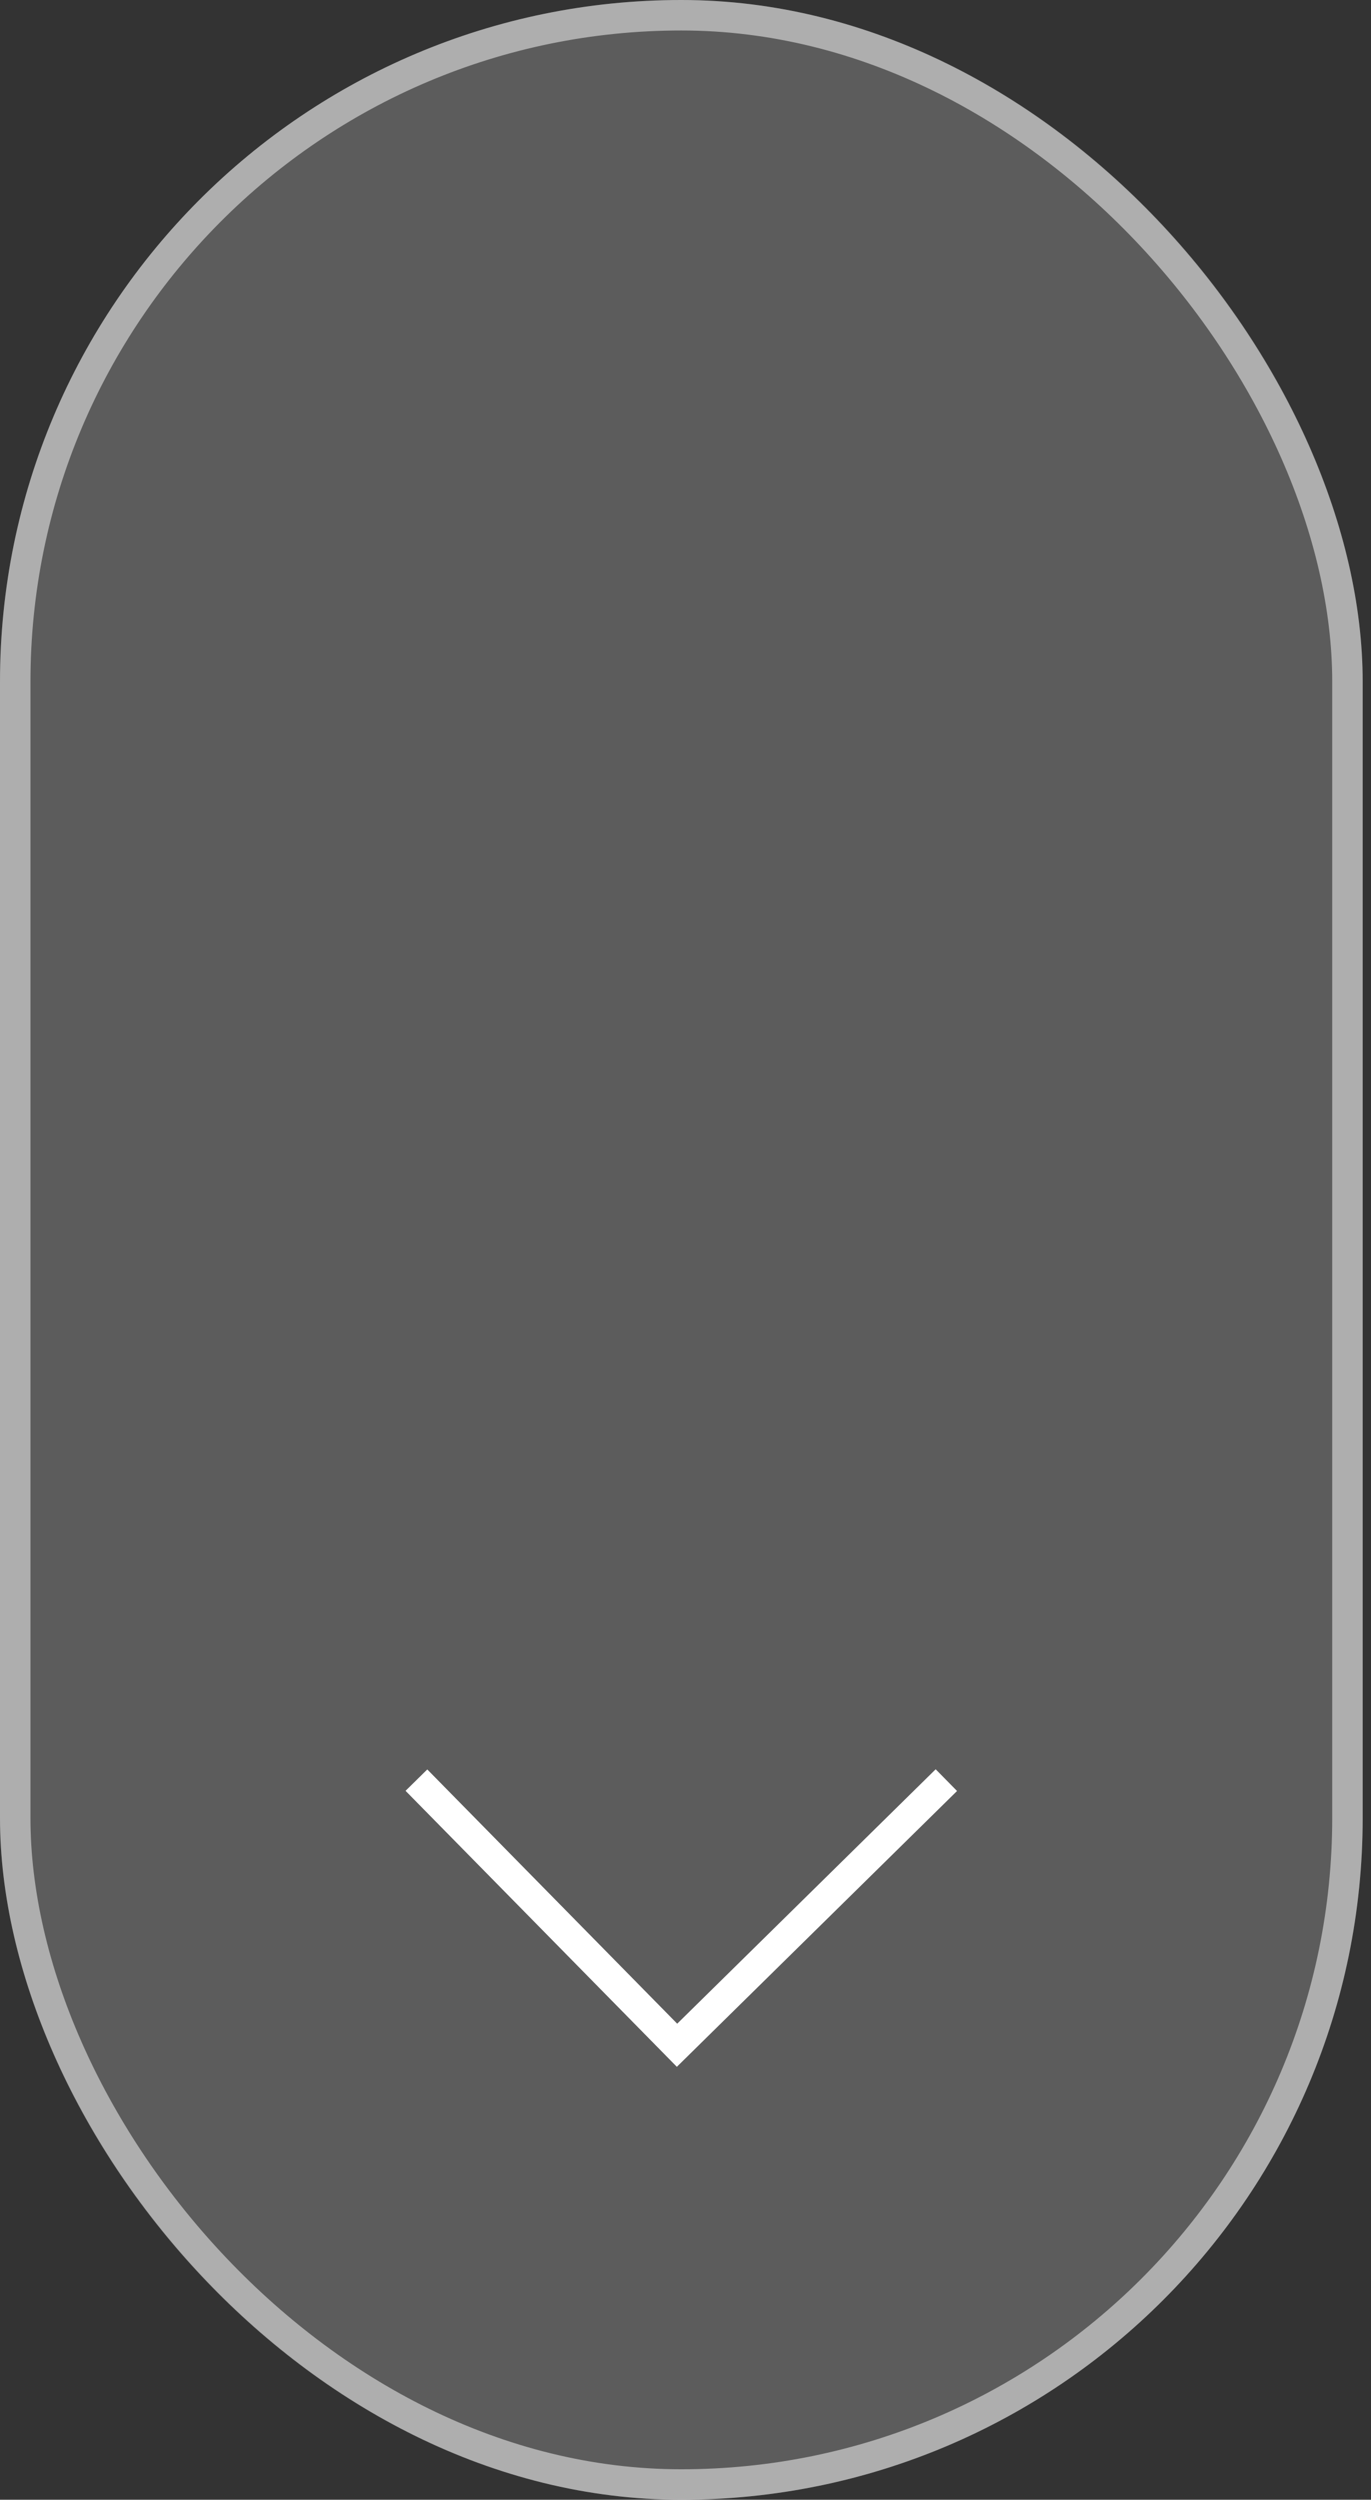
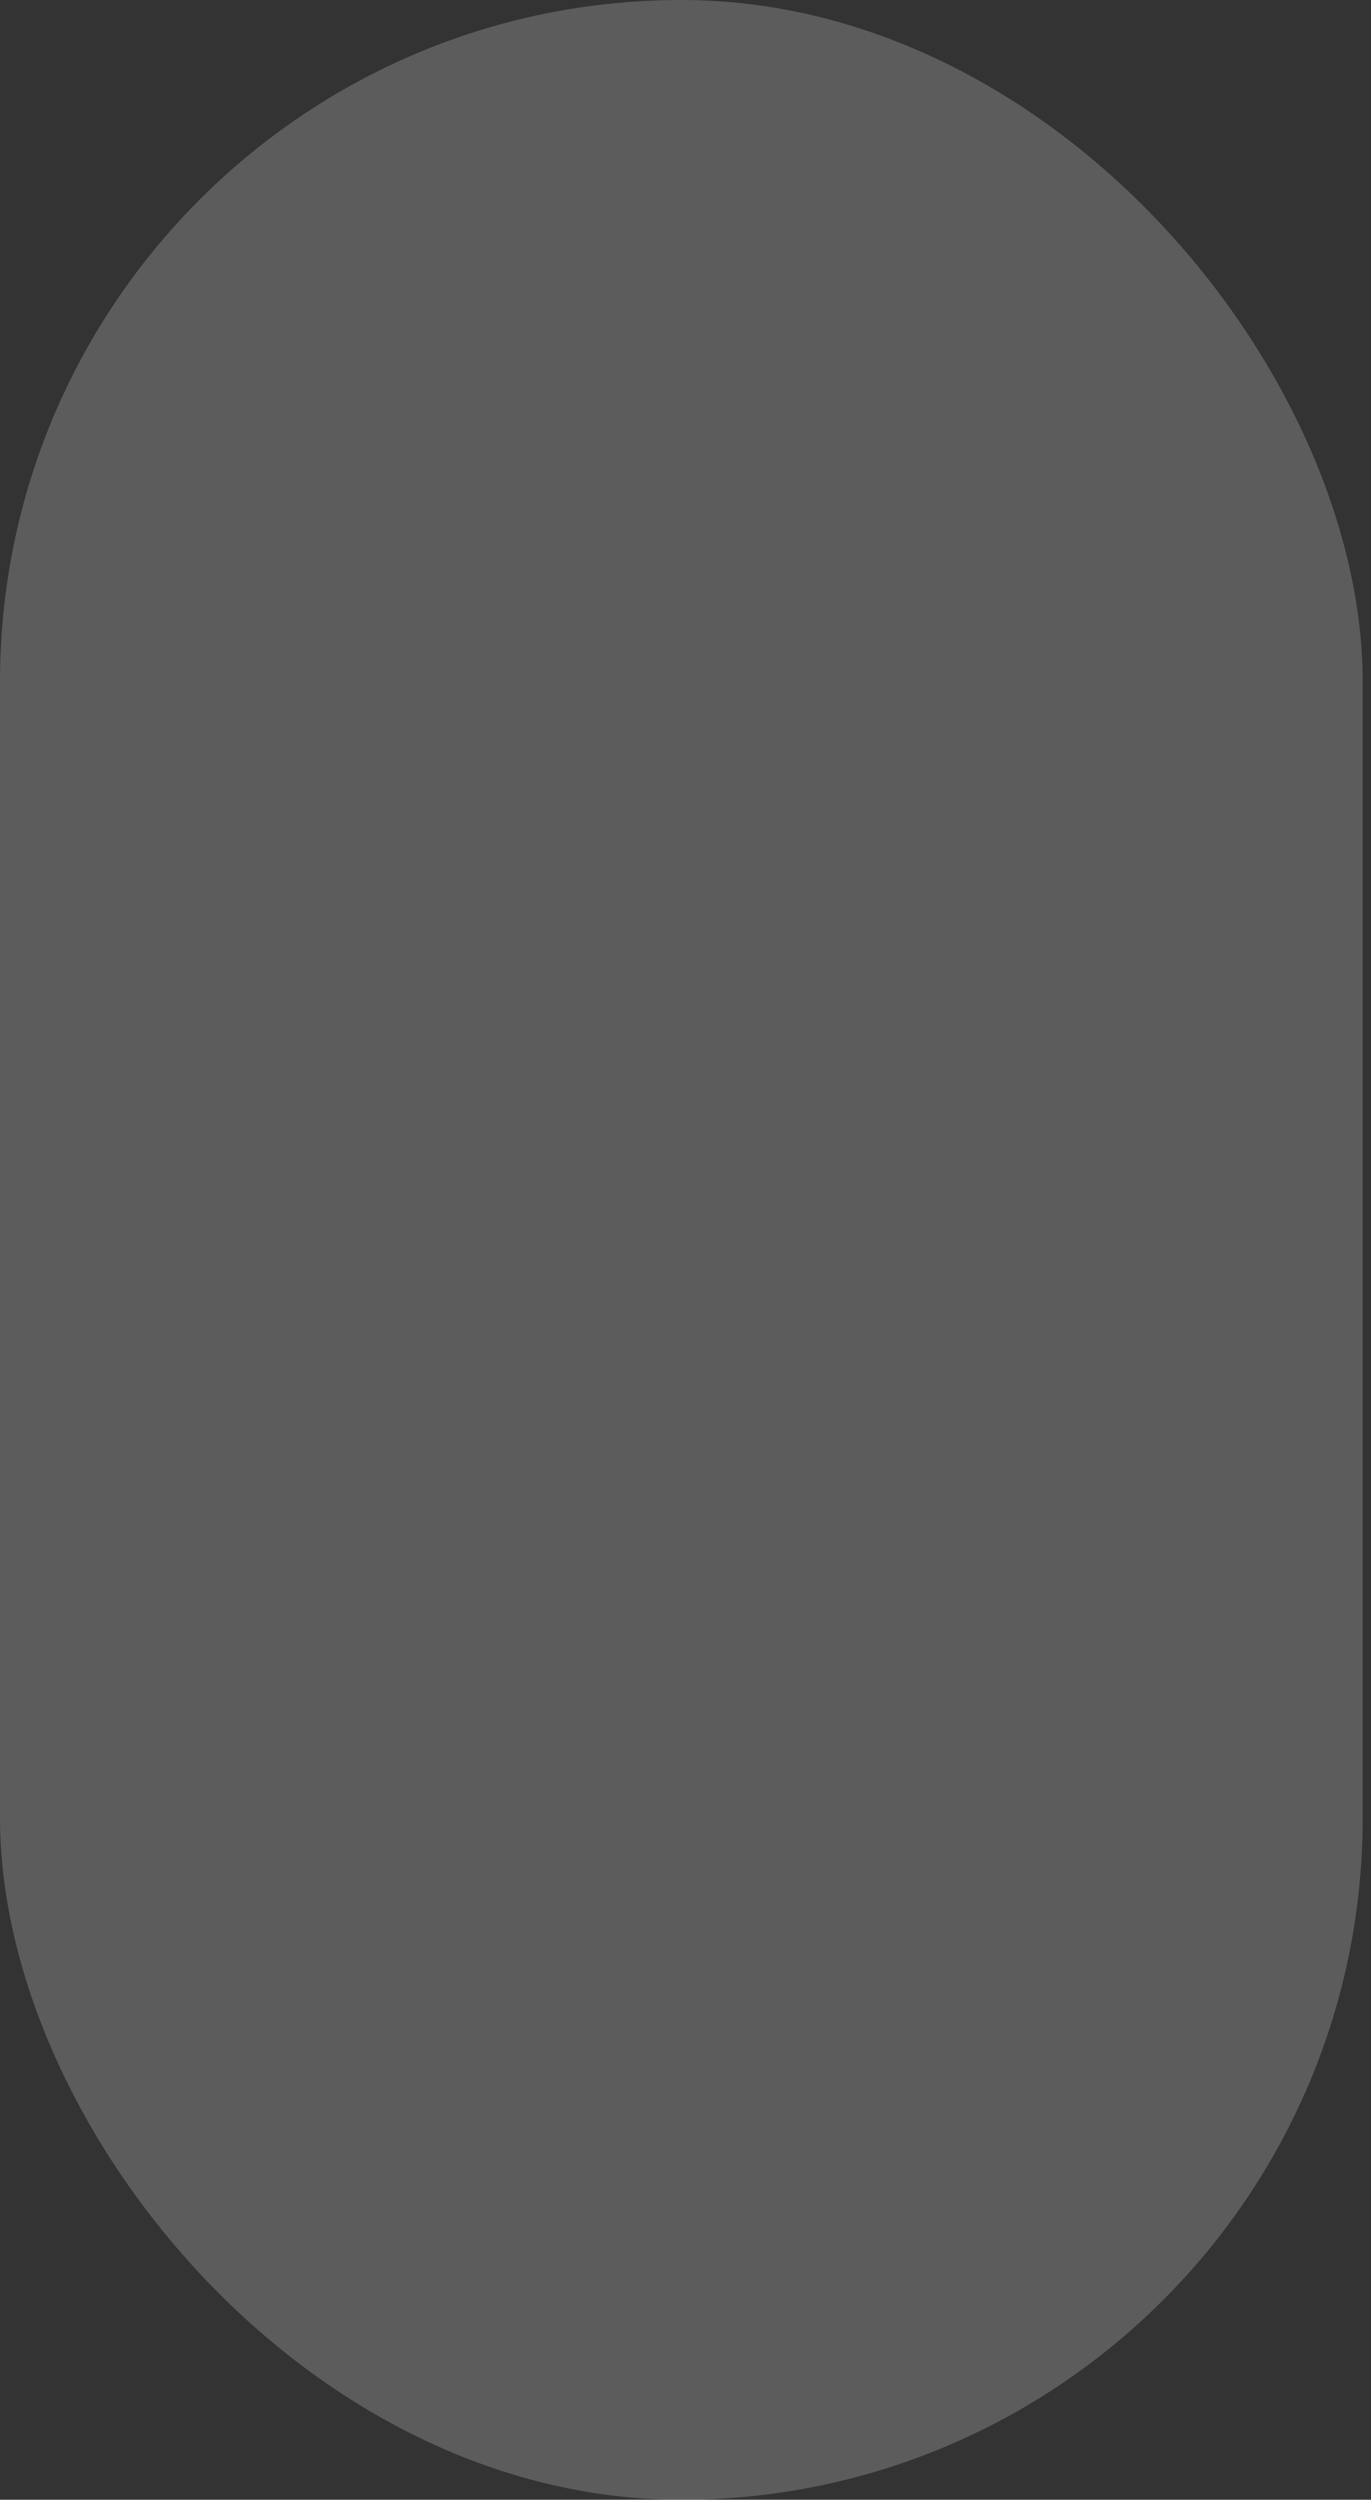
<svg xmlns="http://www.w3.org/2000/svg" width="45" height="82" viewBox="0 0 45 82" fill="none">
  <rect x="0" y="0" width="45" height="82" fill="#333333" stroke="none" />
-   <path d="M13.668 58.394L22.222 67.091L31.062 58.394" stroke="white" />
  <rect width="44.727" height="82" rx="22.364" fill="white" fill-opacity="0.2" />
-   <rect x="0.5" y="0.5" width="43.727" height="81" rx="21.864" stroke="white" stroke-opacity="0.5" />
</svg>